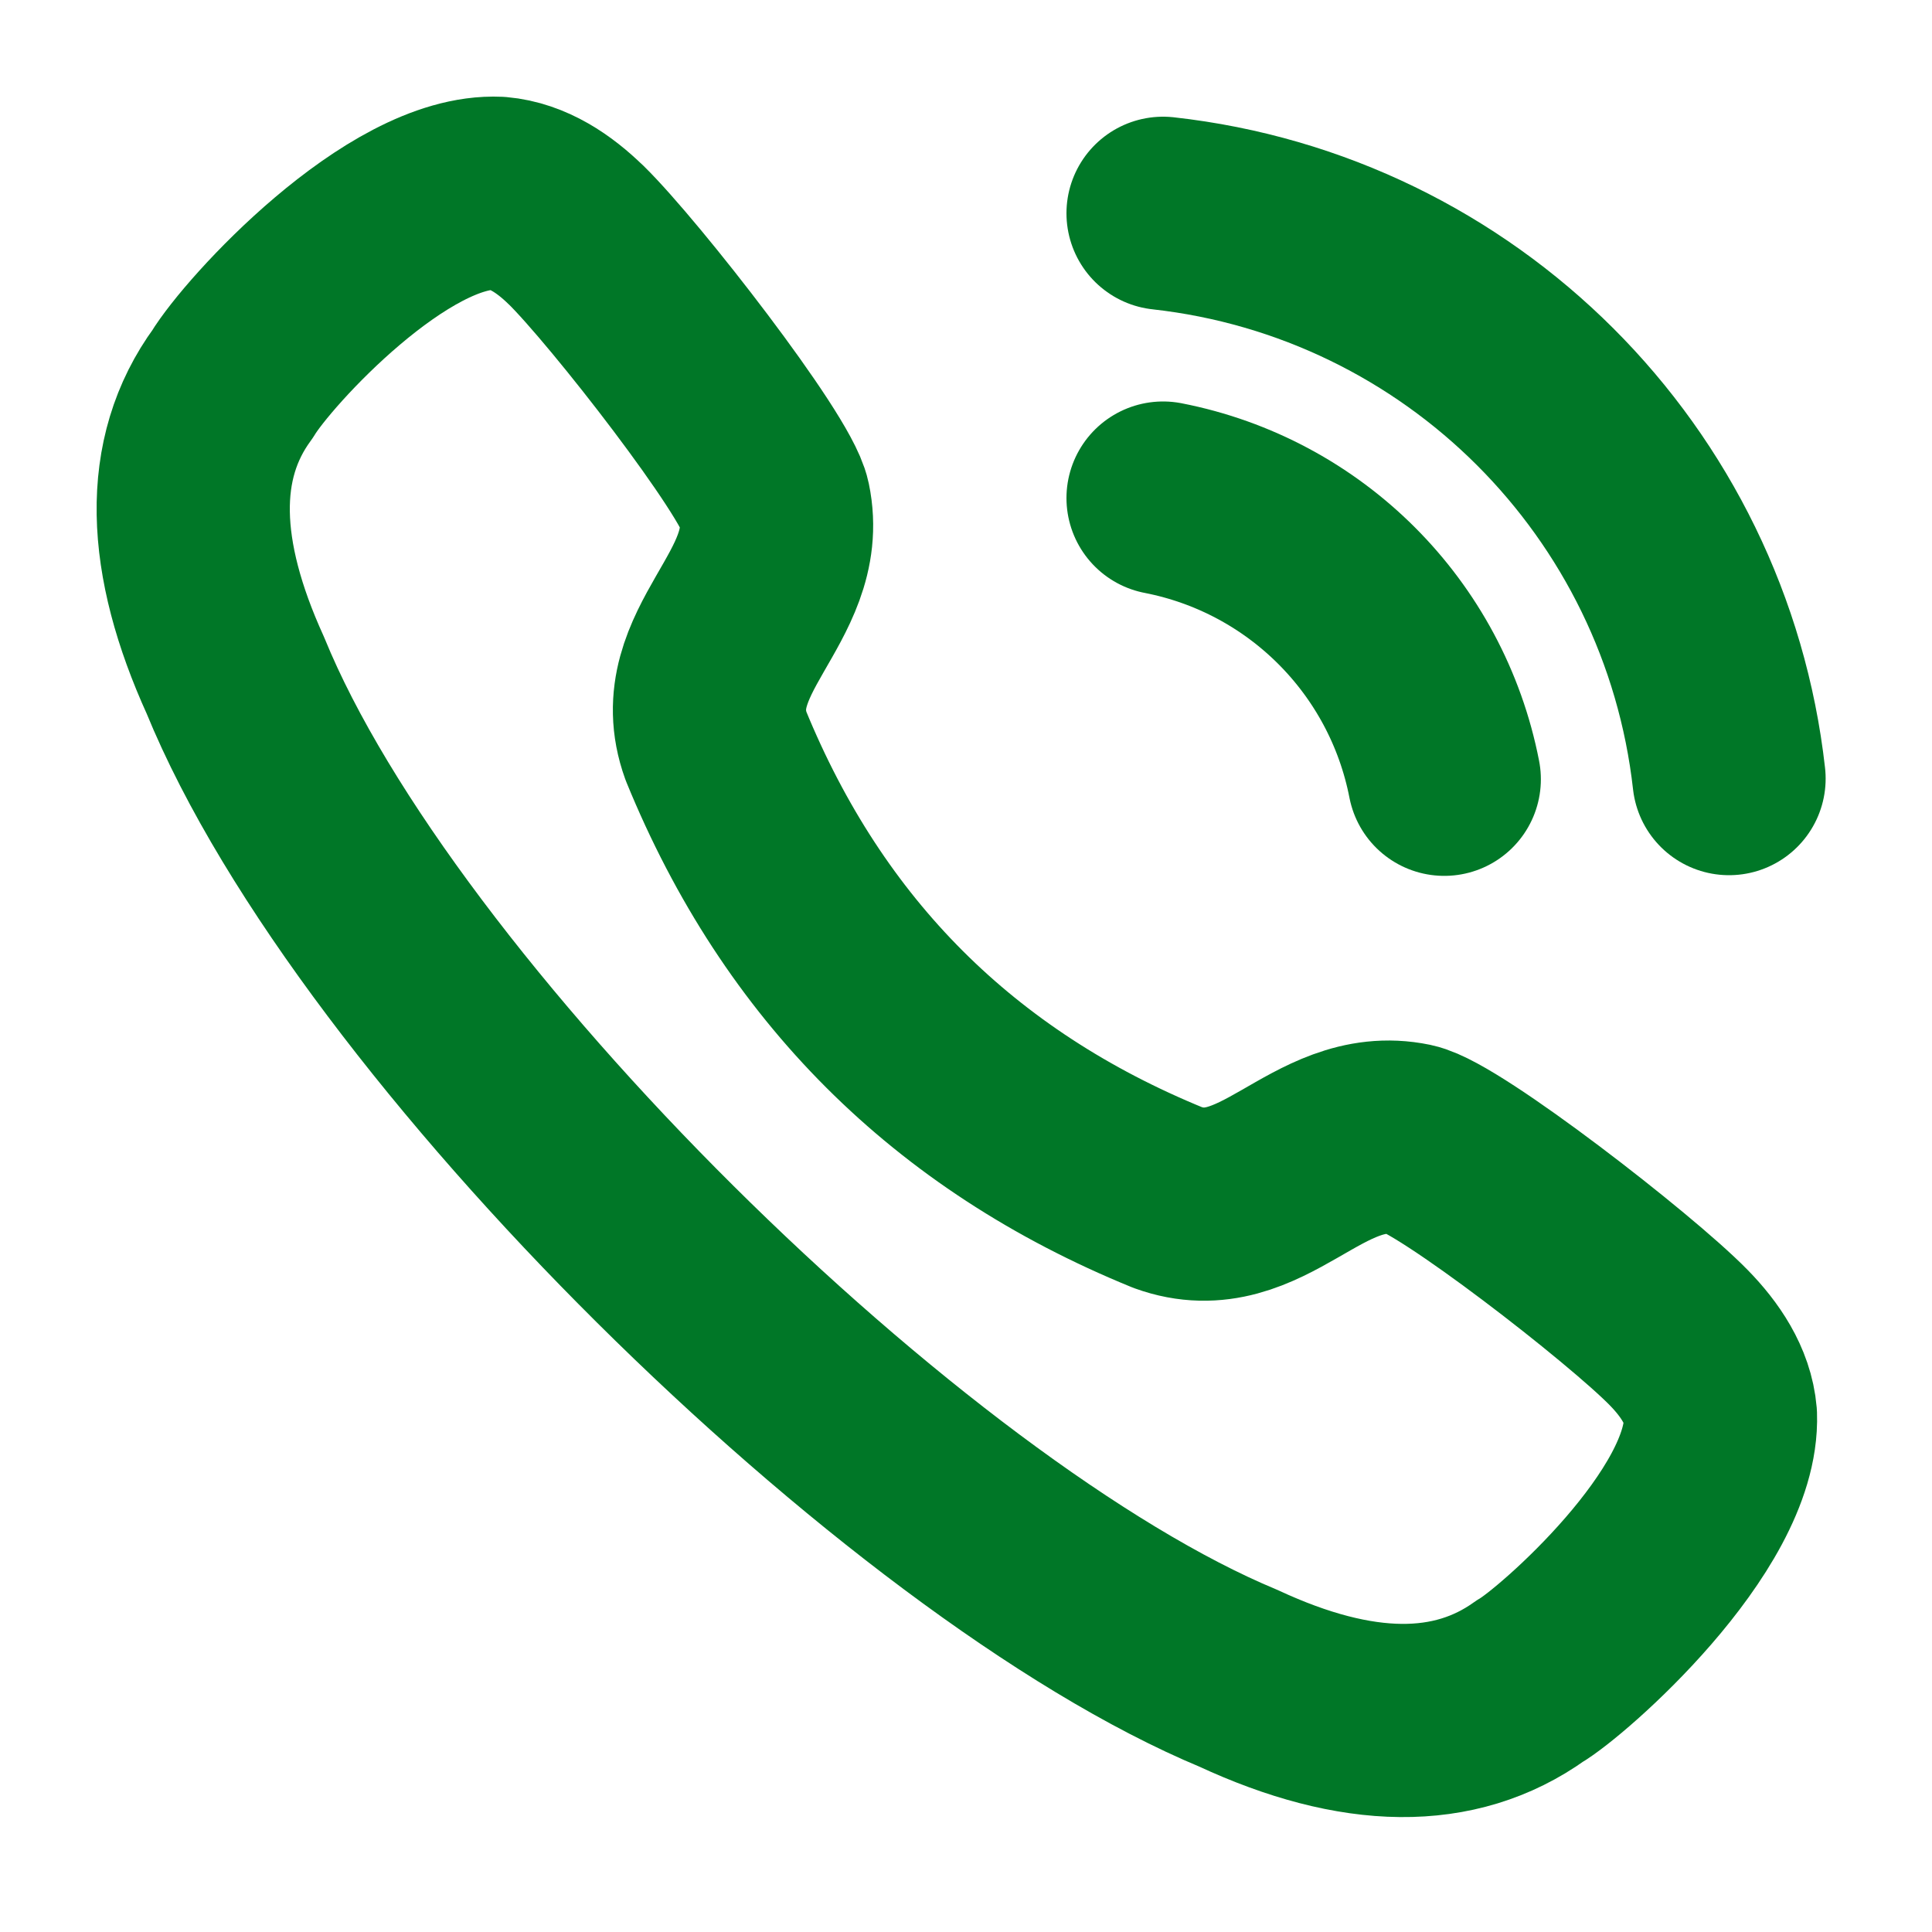
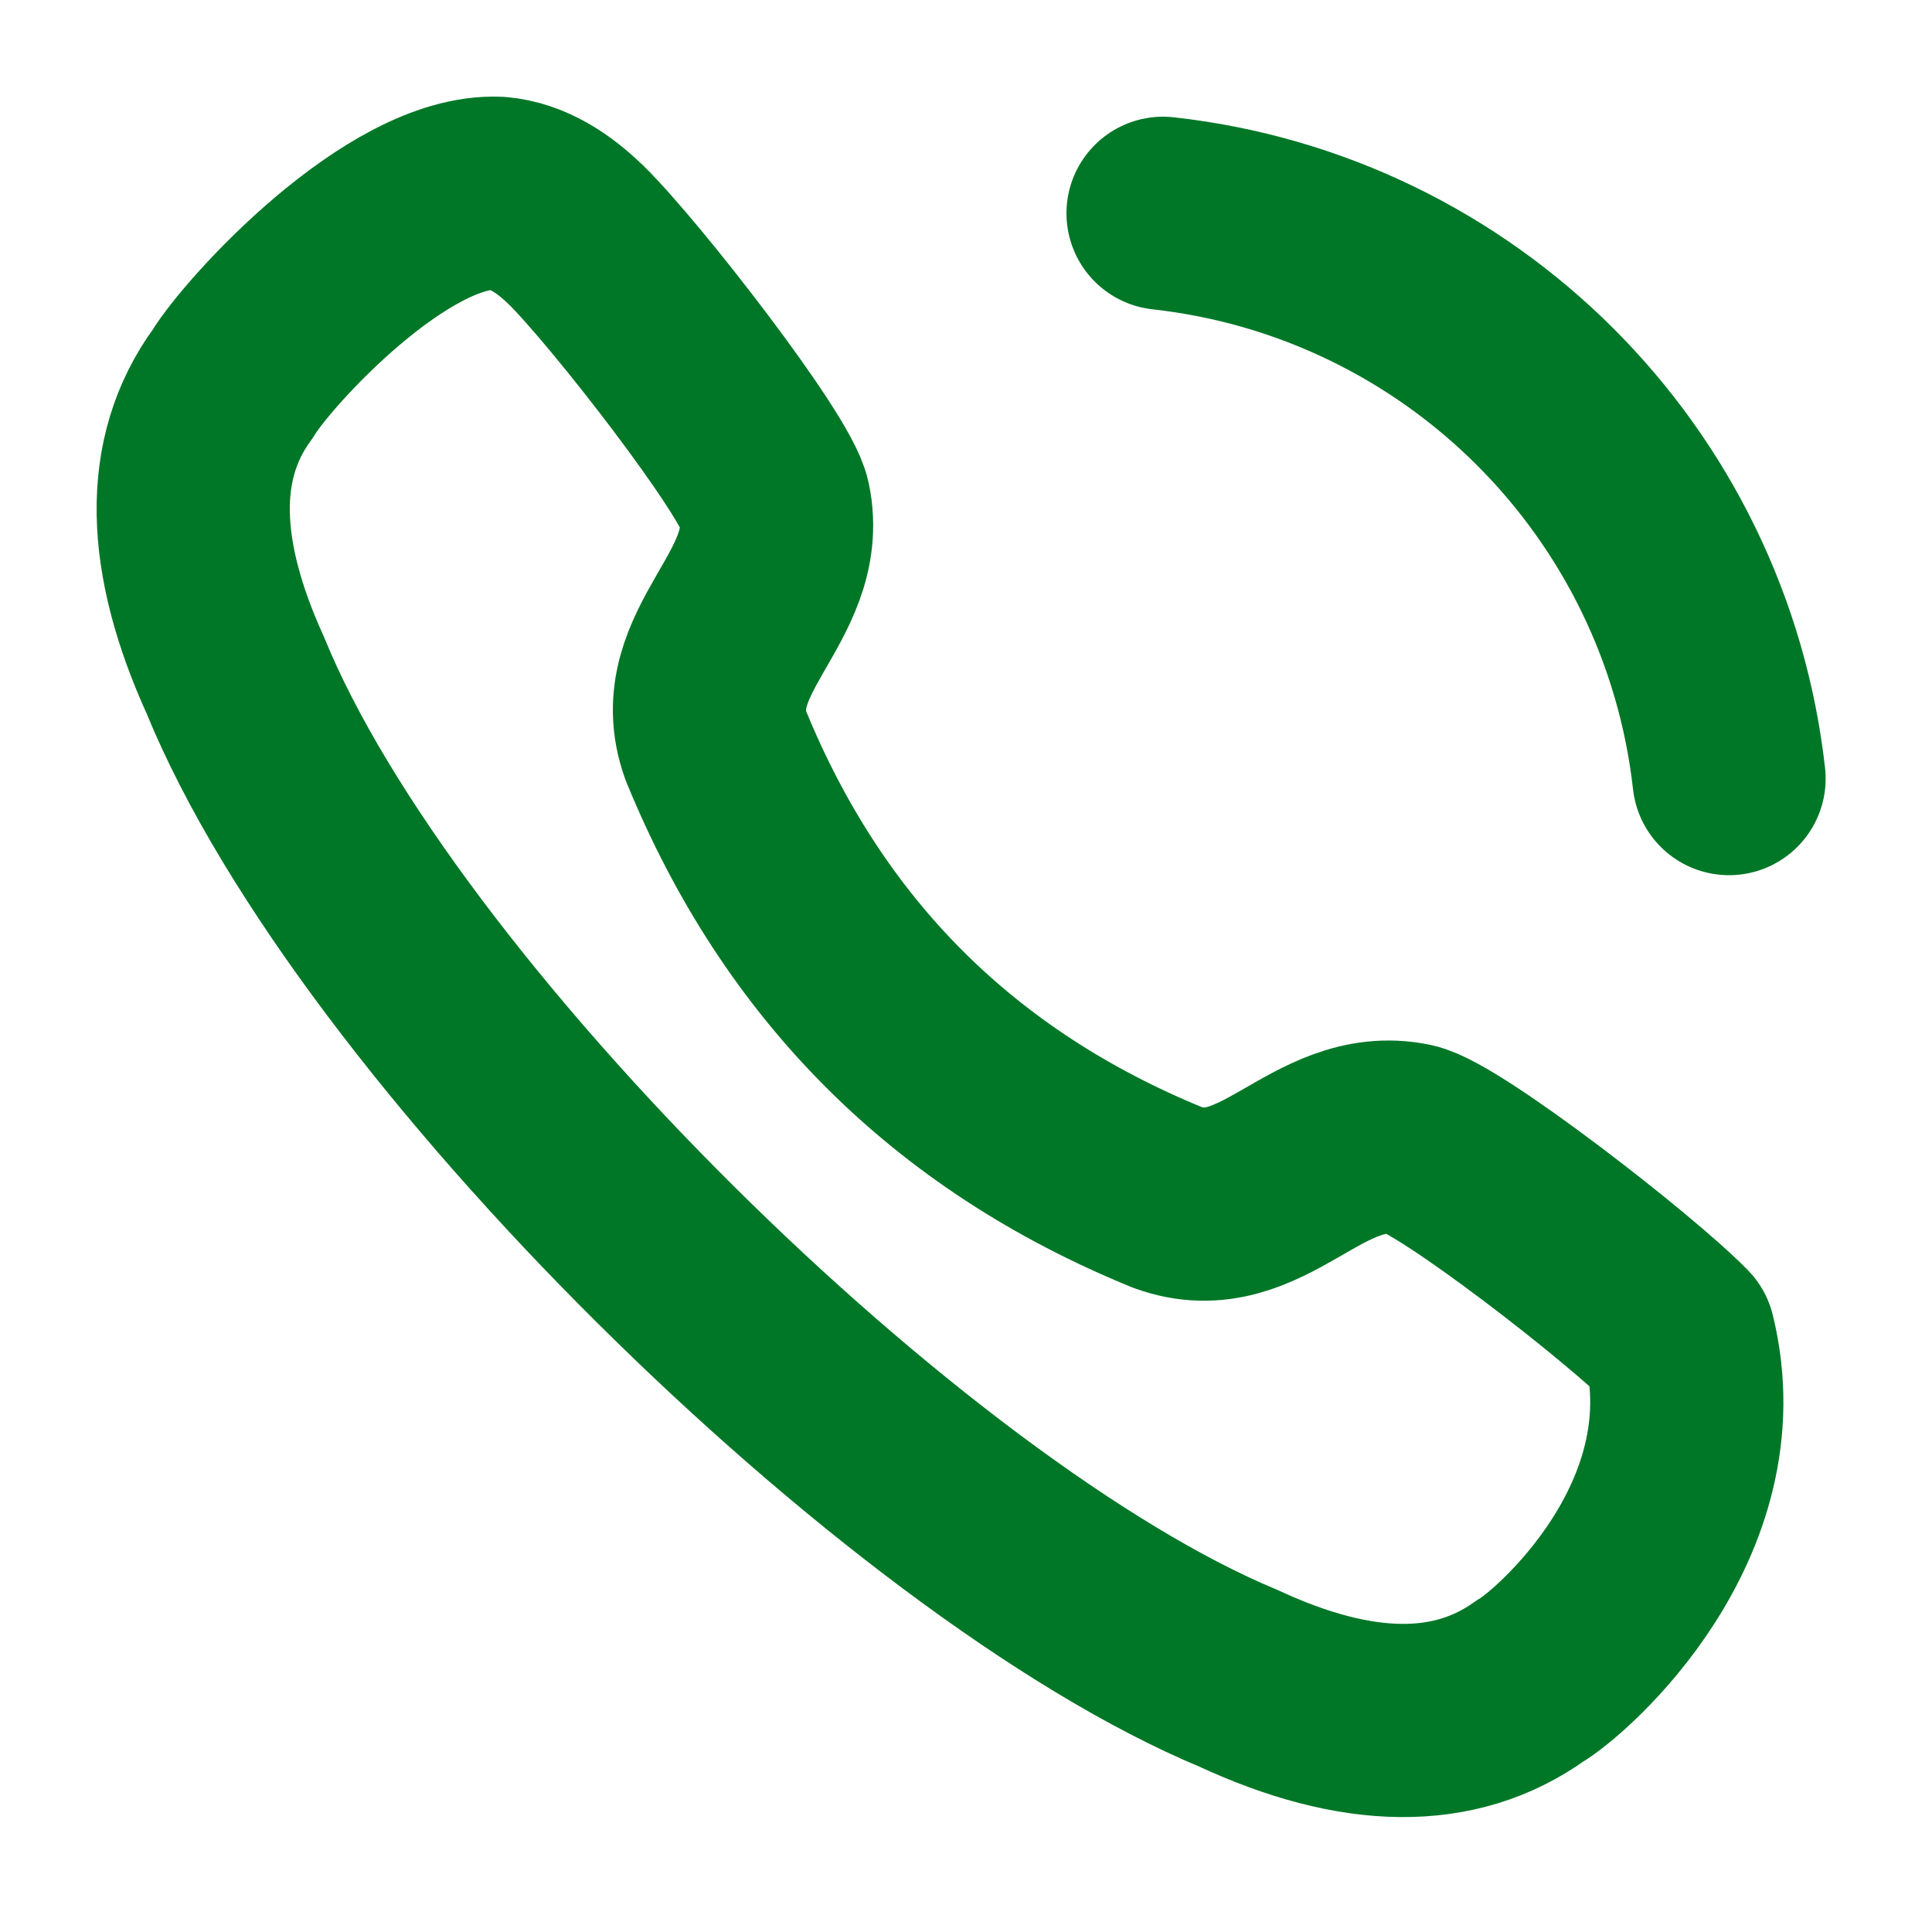
<svg xmlns="http://www.w3.org/2000/svg" width="20" height="20" viewBox="0 0 20 20" fill="none">
-   <path fill-rule="evenodd" clip-rule="evenodd" d="M2.408 3.975C2.671 3.538 4.122 1.953 5.156 2.001C5.466 2.028 5.739 2.214 5.961 2.431H5.962C6.471 2.93 7.933 4.813 8.015 5.21C8.218 6.182 7.058 6.743 7.412 7.723C8.317 9.936 9.875 11.493 12.088 12.397C13.068 12.752 13.628 11.594 14.601 11.795C14.997 11.878 16.882 13.338 17.38 13.849V13.849C17.596 14.07 17.784 14.344 17.81 14.654C17.848 15.743 16.165 17.214 15.837 17.402C15.062 17.956 14.052 17.946 12.821 17.374C9.384 15.944 3.892 10.556 2.436 6.99C1.879 5.765 1.841 4.748 2.408 3.975Z" stroke="#007727" stroke-width="2" stroke-linecap="round" stroke-linejoin="round" />
+   <path fill-rule="evenodd" clip-rule="evenodd" d="M2.408 3.975C2.671 3.538 4.122 1.953 5.156 2.001C5.466 2.028 5.739 2.214 5.961 2.431H5.962C6.471 2.93 7.933 4.813 8.015 5.21C8.218 6.182 7.058 6.743 7.412 7.723C8.317 9.936 9.875 11.493 12.088 12.397C13.068 12.752 13.628 11.594 14.601 11.795C14.997 11.878 16.882 13.338 17.38 13.849V13.849C17.848 15.743 16.165 17.214 15.837 17.402C15.062 17.956 14.052 17.946 12.821 17.374C9.384 15.944 3.892 10.556 2.436 6.99C1.879 5.765 1.841 4.748 2.408 3.975Z" stroke="#007727" stroke-width="2" stroke-linecap="round" stroke-linejoin="round" />
  <path d="M12.04 2.208C15.121 2.55 17.553 4.98 17.899 8.06" stroke="#007727" stroke-width="2" stroke-linecap="round" stroke-linejoin="round" />
-   <path d="M12.04 5.156C13.513 5.443 14.664 6.594 14.951 8.067" stroke="#007727" stroke-width="2" stroke-linecap="round" stroke-linejoin="round" />
</svg>